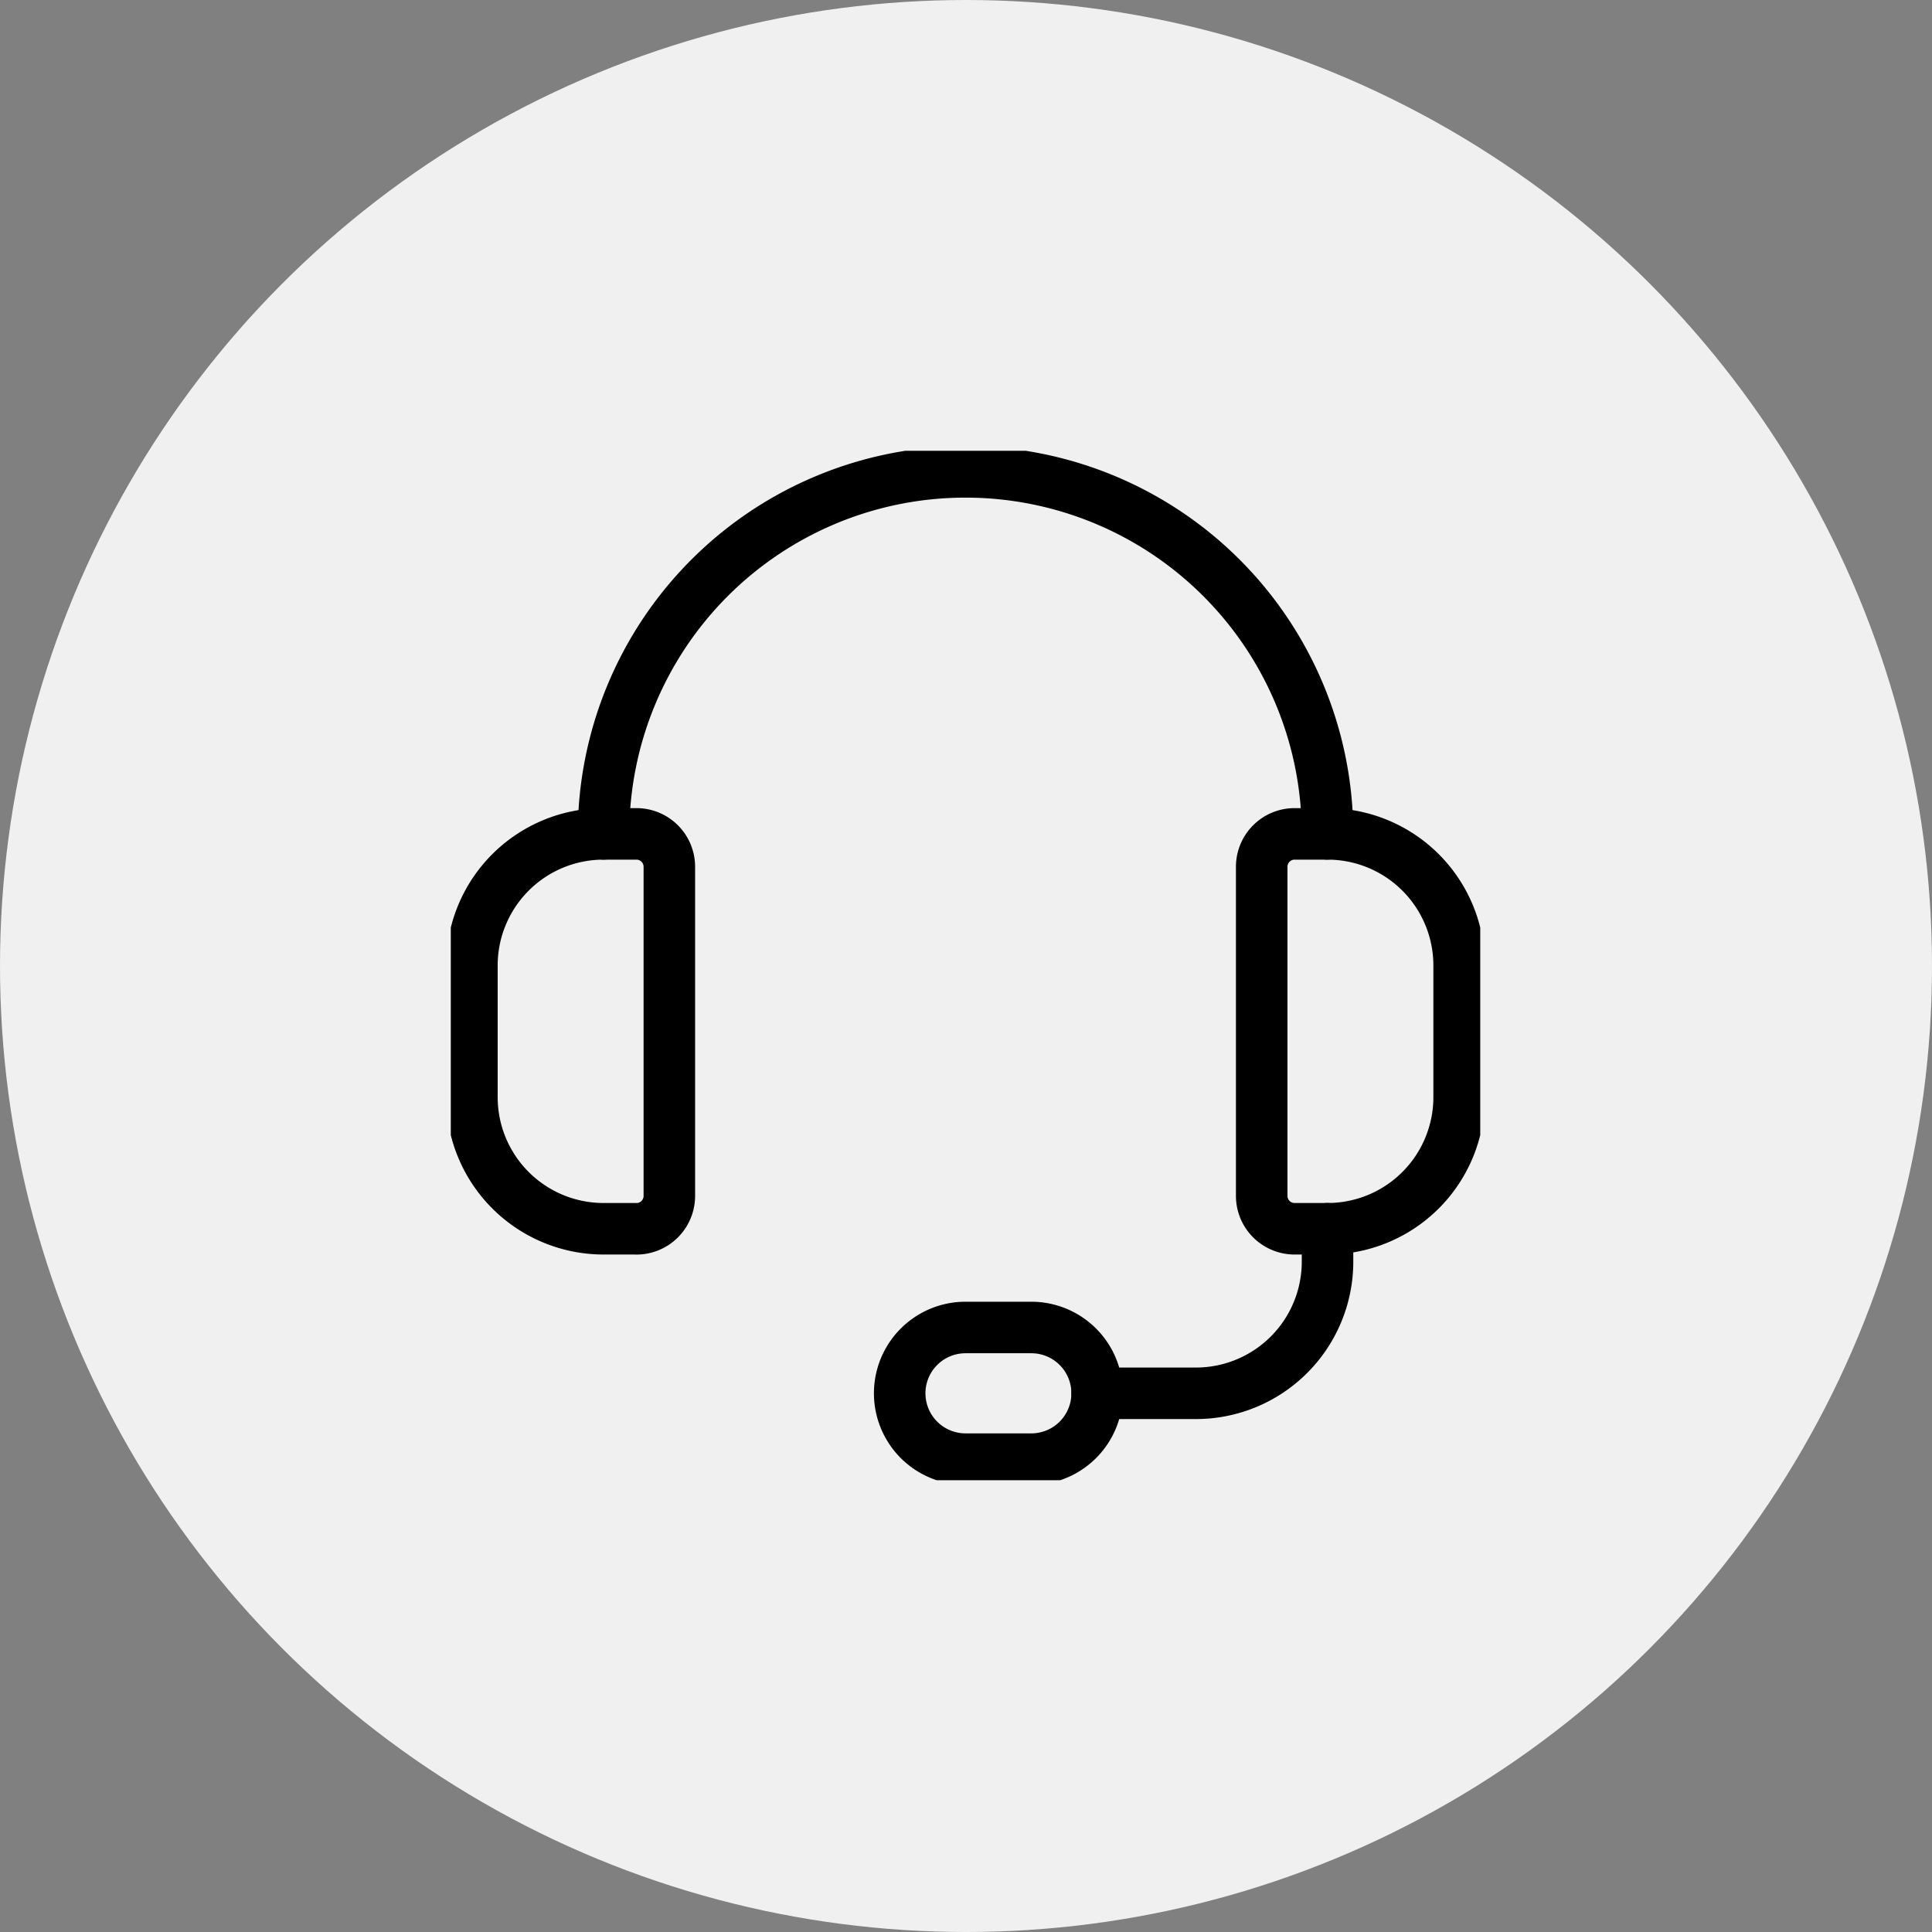
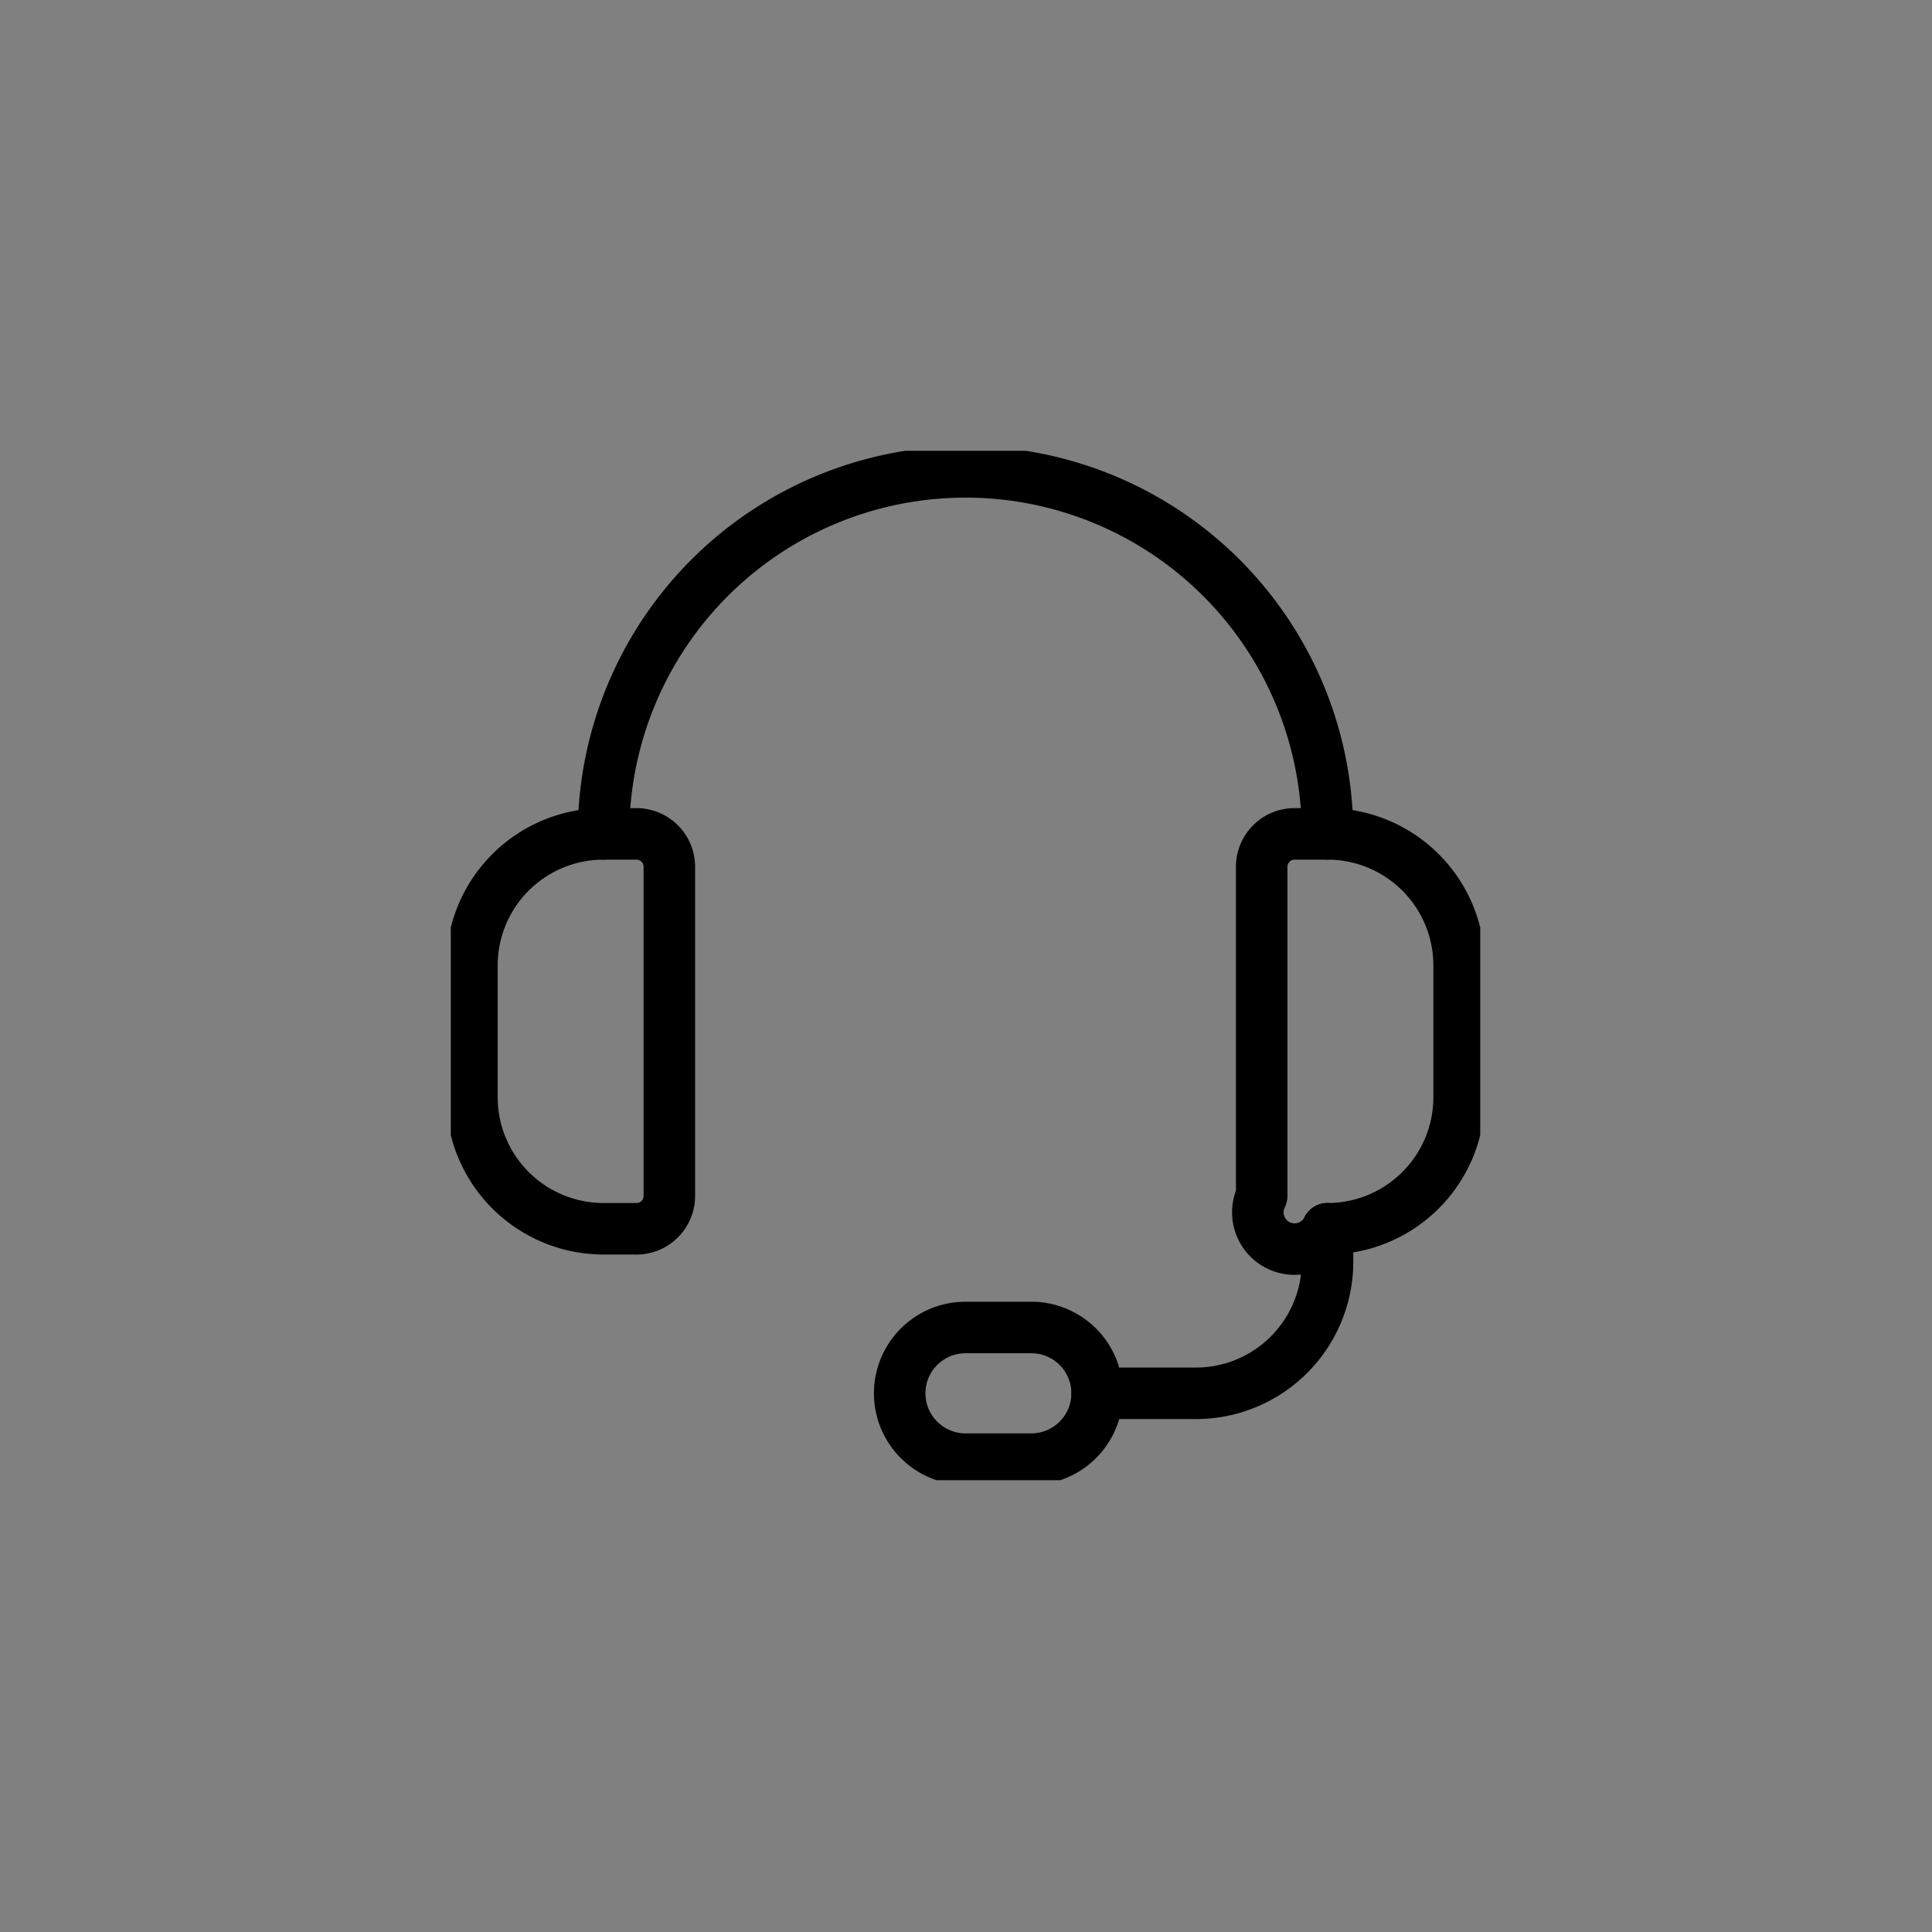
<svg xmlns="http://www.w3.org/2000/svg" width="150" height="150" viewBox="0 0 150 150">
  <rect x="0" y="0" width="150" height="150" fill="#808080" stroke="none" />
  <defs>
    <clipPath id="clip-path">
      <rect id="Rectangle_652" data-name="Rectangle 652" width="79.926" height="79.925" fill="none" />
    </clipPath>
  </defs>
  <g id="Group_643" data-name="Group 643" transform="translate(-1430 -2609)">
-     <circle id="Ellipse_70" data-name="Ellipse 70" cx="75" cy="75" r="75" transform="translate(1430 2609)" fill="#f0f0f0" />
    <g id="Group_612" data-name="Group 612" transform="translate(1465 2644)">
      <g id="Group_612-2" data-name="Group 612" transform="translate(0 0)" clip-path="url(#clip-path)">
        <path id="Path_530" data-name="Path 530" d="M14.774,66.951H12.219A10.221,10.221,0,0,1,2,56.731V46.511a10.22,10.22,0,0,1,10.22-10.219h2.554a2.555,2.555,0,0,1,2.555,2.555V64.4a2.555,2.555,0,0,1-2.555,2.555Z" transform="translate(-0.361 -6.55)" fill="none" stroke="#000" stroke-linecap="round" stroke-linejoin="round" stroke-width="4" />
-         <path id="Path_531" data-name="Path 531" d="M81.93,66.951H79.375A2.553,2.553,0,0,1,76.821,64.4V38.847a2.553,2.553,0,0,1,2.554-2.555H81.93A10.219,10.219,0,0,1,92.15,46.511v10.22a10.22,10.22,0,0,1-10.22,10.22Z" transform="translate(-13.863 -6.55)" fill="none" stroke="#000" stroke-linecap="round" stroke-linejoin="round" stroke-width="4" />
+         <path id="Path_531" data-name="Path 531" d="M81.93,66.951A2.553,2.553,0,0,1,76.821,64.4V38.847a2.553,2.553,0,0,1,2.554-2.555H81.93A10.219,10.219,0,0,1,92.15,46.511v10.22a10.22,10.22,0,0,1-10.22,10.22Z" transform="translate(-13.863 -6.55)" fill="none" stroke="#000" stroke-linecap="round" stroke-linejoin="round" stroke-width="4" />
        <path id="Path_532" data-name="Path 532" d="M14.47,30.1a28.1,28.1,0,1,1,56.208,0" transform="translate(-2.611 -0.361)" fill="none" stroke="#000" stroke-linecap="round" stroke-linejoin="round" stroke-width="4" />
        <path id="Path_533" data-name="Path 533" d="M61.233,86.477H68.9a10.22,10.22,0,0,0,10.219-10.22V73.7" transform="translate(-11.05 -13.301)" fill="none" stroke="#000" stroke-linecap="round" stroke-linejoin="round" stroke-width="4" />
        <path id="Path_534" data-name="Path 534" d="M52.747,93.275h-5.11a5.11,5.11,0,1,1,0-10.22h5.11a5.11,5.11,0,1,1,0,10.22Z" transform="translate(-7.675 -14.989)" fill="none" stroke="#000" stroke-linecap="round" stroke-linejoin="round" stroke-width="4" />
      </g>
    </g>
  </g>
</svg>